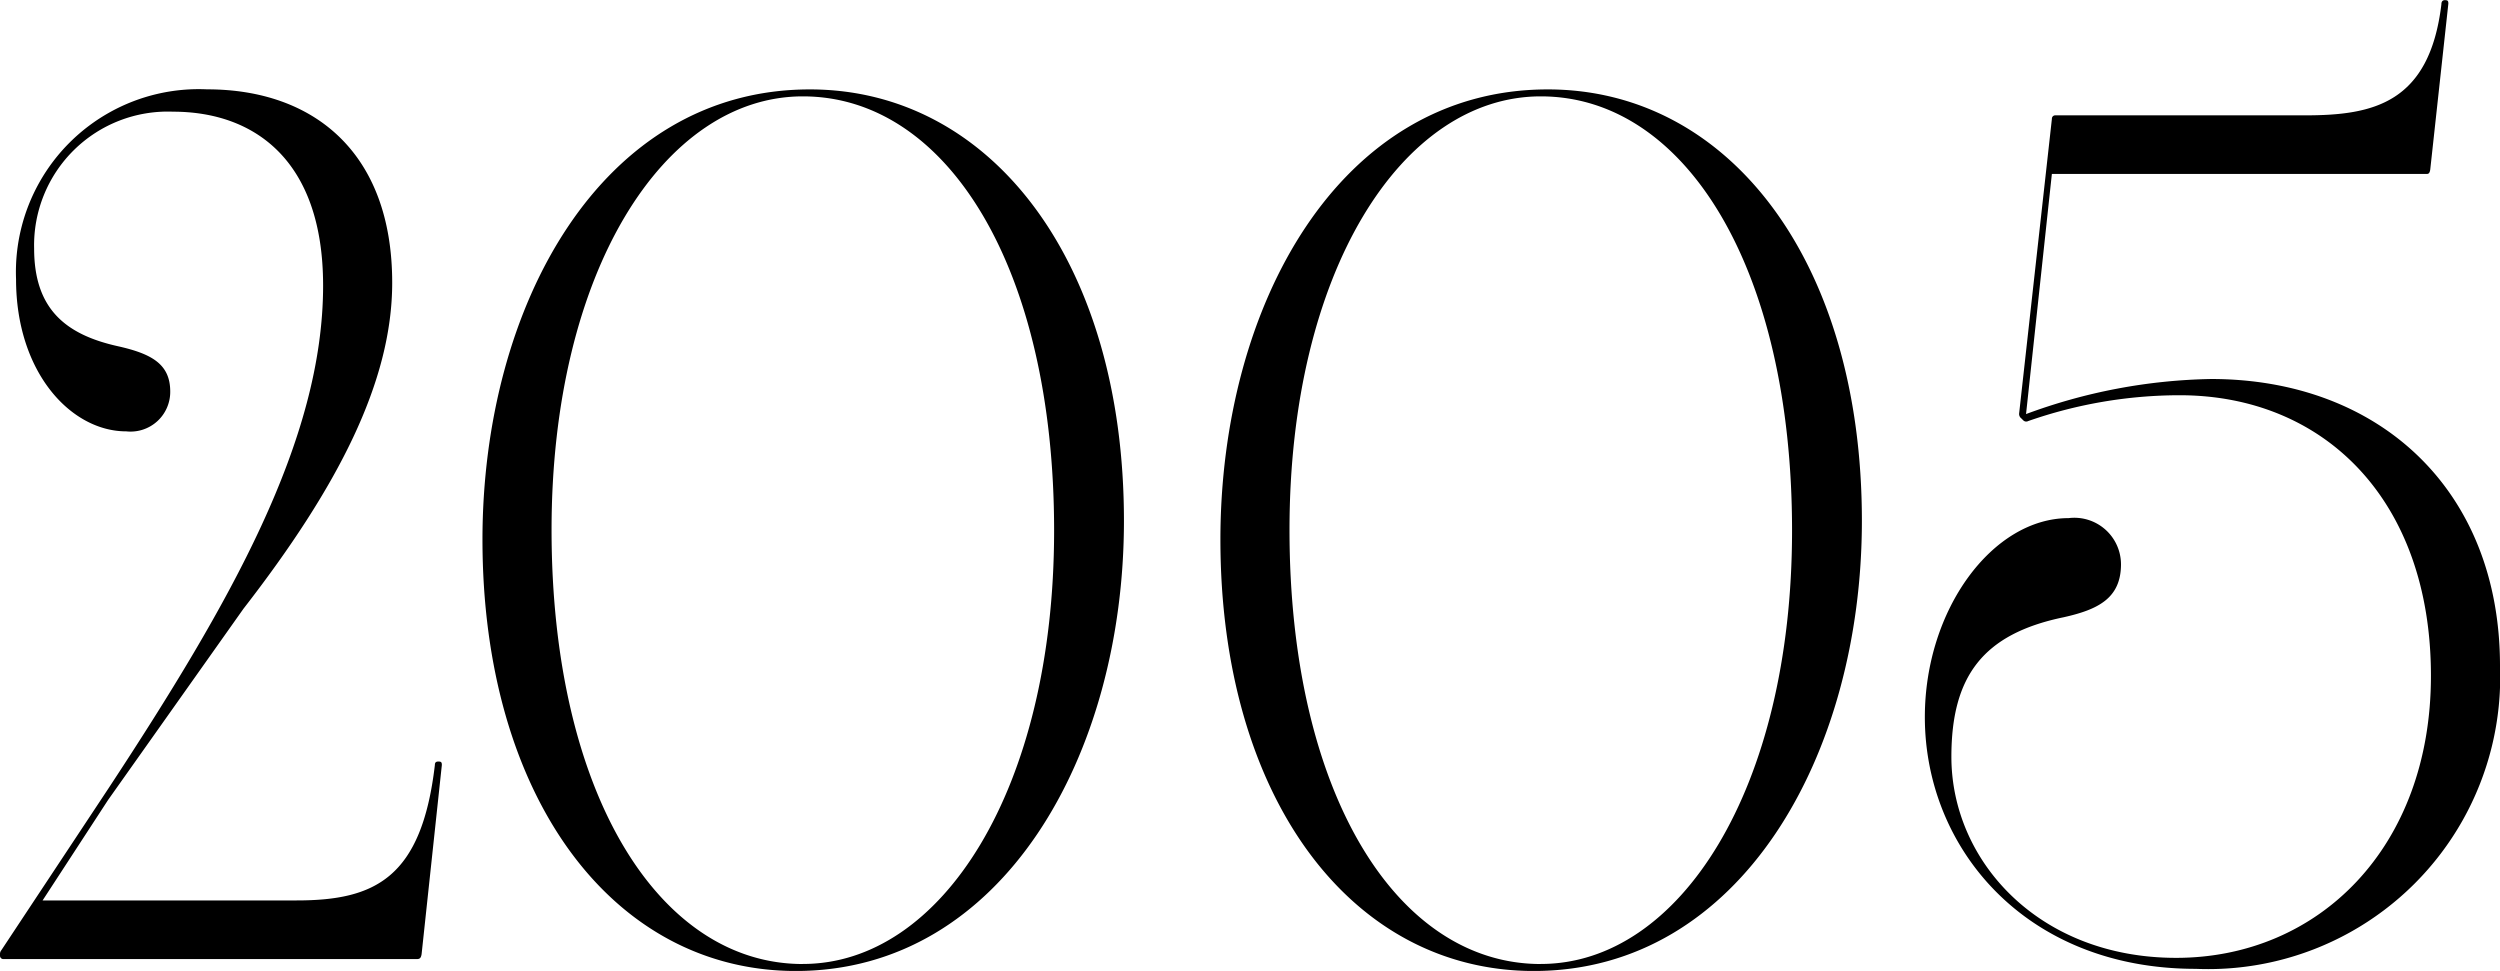
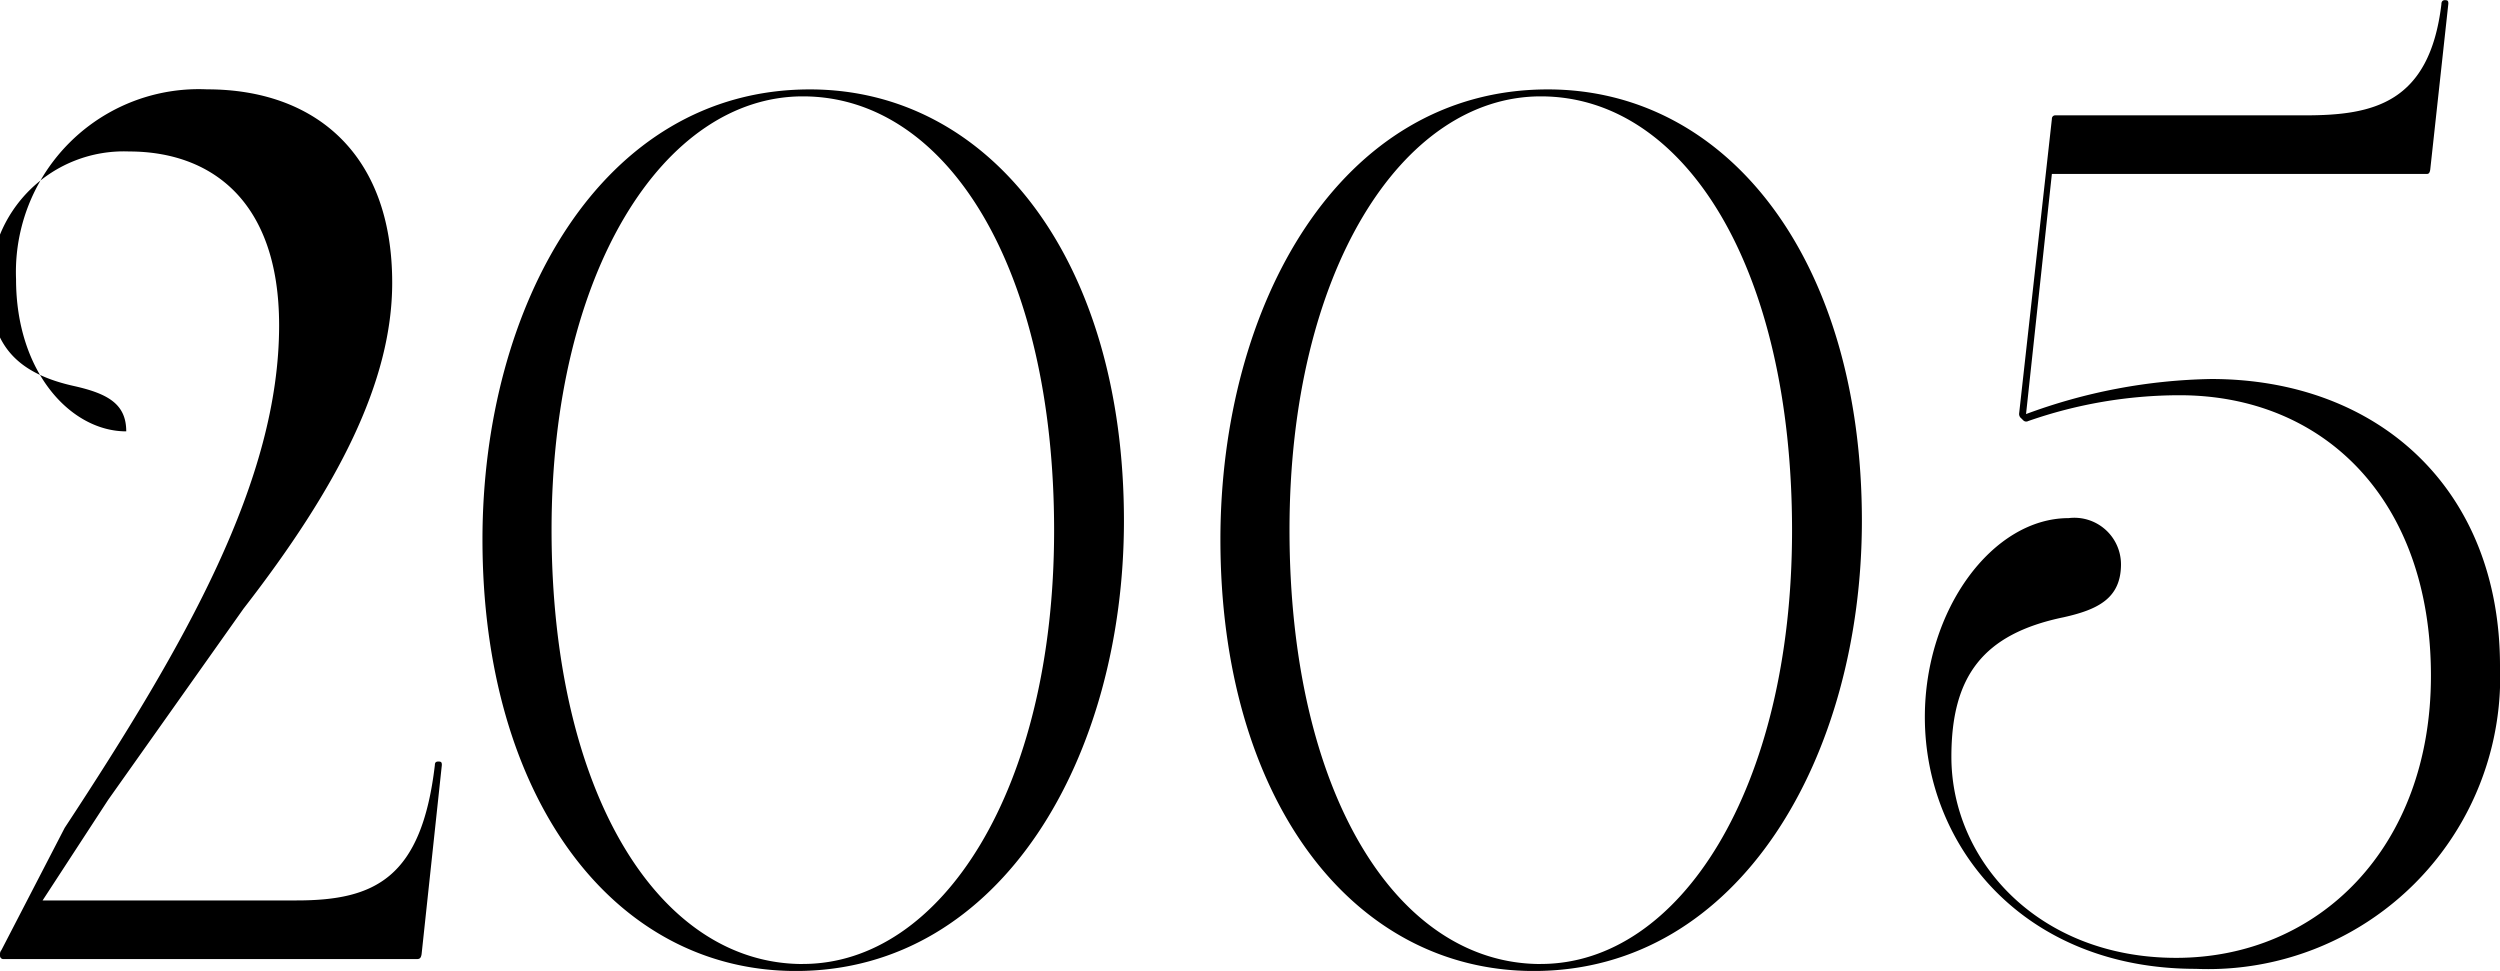
<svg xmlns="http://www.w3.org/2000/svg" width="83.943" height="32.602" viewBox="0 0 83.943 32.602">
-   <path id="パス_690" data-name="パス 690" d="M.445,0H14.32c.094,0,.141-.023.164-.164l.68-6.352c0-.094-.023-.117-.117-.117s-.117.047-.117.117c-.445,3.8-2.016,4.547-4.641,4.547H1.758l2.2-3.375,4.547-6.422c3.164-4.078,4.992-7.617,4.992-10.945,0-4.383-2.648-6.492-6.211-6.492A6.141,6.141,0,0,0,.867-22.828c0,3.141,1.852,5.109,3.7,5.109a1.333,1.333,0,0,0,1.477-1.336c0-.914-.609-1.266-1.758-1.523-1.8-.4-2.812-1.289-2.812-3.281a4.489,4.489,0,0,1,4.664-4.594c2.719,0,5.039,1.617,5.039,5.836,0,5.2-3.117,10.664-7.2,16.875L.375-.3a.2.2,0,0,0-.047.141v.047A.111.111,0,0,0,.445,0ZM27.051.4c6.937,0,11.016-7.242,11.016-15.117,0-8.7-4.453-14.484-10.547-14.484-7.008,0-10.992,7.266-10.992,15.117C16.528-5.461,20.887.4,27.051.4Zm.234-.234c-4.852,0-8.437-5.766-8.437-14.578,0-8.672,3.773-14.555,8.437-14.555,4.852,0,8.437,5.766,8.437,14.578C35.723-5.719,31.95.164,27.286.164ZM51.829.4c6.937,0,11.016-7.242,11.016-15.117,0-8.7-4.453-14.484-10.547-14.484-7.008,0-10.992,7.266-10.992,15.117C41.306-5.461,45.665.4,51.829.4Zm.234-.234c-4.852,0-8.437-5.766-8.437-14.578,0-8.672,3.773-14.555,8.437-14.555,4.852,0,8.437,5.766,8.437,14.578C60.5-5.719,56.728.164,52.064.164ZM74.053.328A9.808,9.808,0,0,0,84.271-9.844c0-5.93-4.078-9.633-9.7-9.633A18.758,18.758,0,0,0,68.357-18.3l.867-8.062H81.787c.07,0,.117,0,.141-.141l.609-5.578c0-.094-.023-.117-.117-.117s-.117.07-.117.141c-.4,3.328-2.3,3.727-4.57,3.727H69.342a.111.111,0,0,0-.117.117l-1.1,9.891a.182.182,0,0,0,.07.164l.07.07a.139.139,0,0,0,.164.023,15.455,15.455,0,0,1,5.086-.867c4.828,0,8.437,3.492,8.437,9.422,0,5.766-3.773,9.469-8.555,9.469-4.617,0-7.547-3.258-7.547-6.75,0-2.7,1.055-4.125,3.773-4.687,1.148-.258,1.922-.633,1.922-1.781a1.566,1.566,0,0,0-1.758-1.547c-2.555,0-4.828,3.07-4.828,6.68C64.959-3.75,68.31.328,74.053.328Z" transform="translate(-0.328 32.203)" />
+   <path id="パス_690" data-name="パス 690" d="M.445,0H14.32c.094,0,.141-.023.164-.164l.68-6.352c0-.094-.023-.117-.117-.117s-.117.047-.117.117c-.445,3.8-2.016,4.547-4.641,4.547H1.758l2.2-3.375,4.547-6.422c3.164-4.078,4.992-7.617,4.992-10.945,0-4.383-2.648-6.492-6.211-6.492A6.141,6.141,0,0,0,.867-22.828c0,3.141,1.852,5.109,3.7,5.109c0-.914-.609-1.266-1.758-1.523-1.8-.4-2.812-1.289-2.812-3.281a4.489,4.489,0,0,1,4.664-4.594c2.719,0,5.039,1.617,5.039,5.836,0,5.2-3.117,10.664-7.2,16.875L.375-.3a.2.2,0,0,0-.047.141v.047A.111.111,0,0,0,.445,0ZM27.051.4c6.937,0,11.016-7.242,11.016-15.117,0-8.7-4.453-14.484-10.547-14.484-7.008,0-10.992,7.266-10.992,15.117C16.528-5.461,20.887.4,27.051.4Zm.234-.234c-4.852,0-8.437-5.766-8.437-14.578,0-8.672,3.773-14.555,8.437-14.555,4.852,0,8.437,5.766,8.437,14.578C35.723-5.719,31.95.164,27.286.164ZM51.829.4c6.937,0,11.016-7.242,11.016-15.117,0-8.7-4.453-14.484-10.547-14.484-7.008,0-10.992,7.266-10.992,15.117C41.306-5.461,45.665.4,51.829.4Zm.234-.234c-4.852,0-8.437-5.766-8.437-14.578,0-8.672,3.773-14.555,8.437-14.555,4.852,0,8.437,5.766,8.437,14.578C60.5-5.719,56.728.164,52.064.164ZM74.053.328A9.808,9.808,0,0,0,84.271-9.844c0-5.93-4.078-9.633-9.7-9.633A18.758,18.758,0,0,0,68.357-18.3l.867-8.062H81.787c.07,0,.117,0,.141-.141l.609-5.578c0-.094-.023-.117-.117-.117s-.117.07-.117.141c-.4,3.328-2.3,3.727-4.57,3.727H69.342a.111.111,0,0,0-.117.117l-1.1,9.891a.182.182,0,0,0,.07.164l.07.07a.139.139,0,0,0,.164.023,15.455,15.455,0,0,1,5.086-.867c4.828,0,8.437,3.492,8.437,9.422,0,5.766-3.773,9.469-8.555,9.469-4.617,0-7.547-3.258-7.547-6.75,0-2.7,1.055-4.125,3.773-4.687,1.148-.258,1.922-.633,1.922-1.781a1.566,1.566,0,0,0-1.758-1.547c-2.555,0-4.828,3.07-4.828,6.68C64.959-3.75,68.31.328,74.053.328Z" transform="translate(-0.328 32.203)" />
</svg>